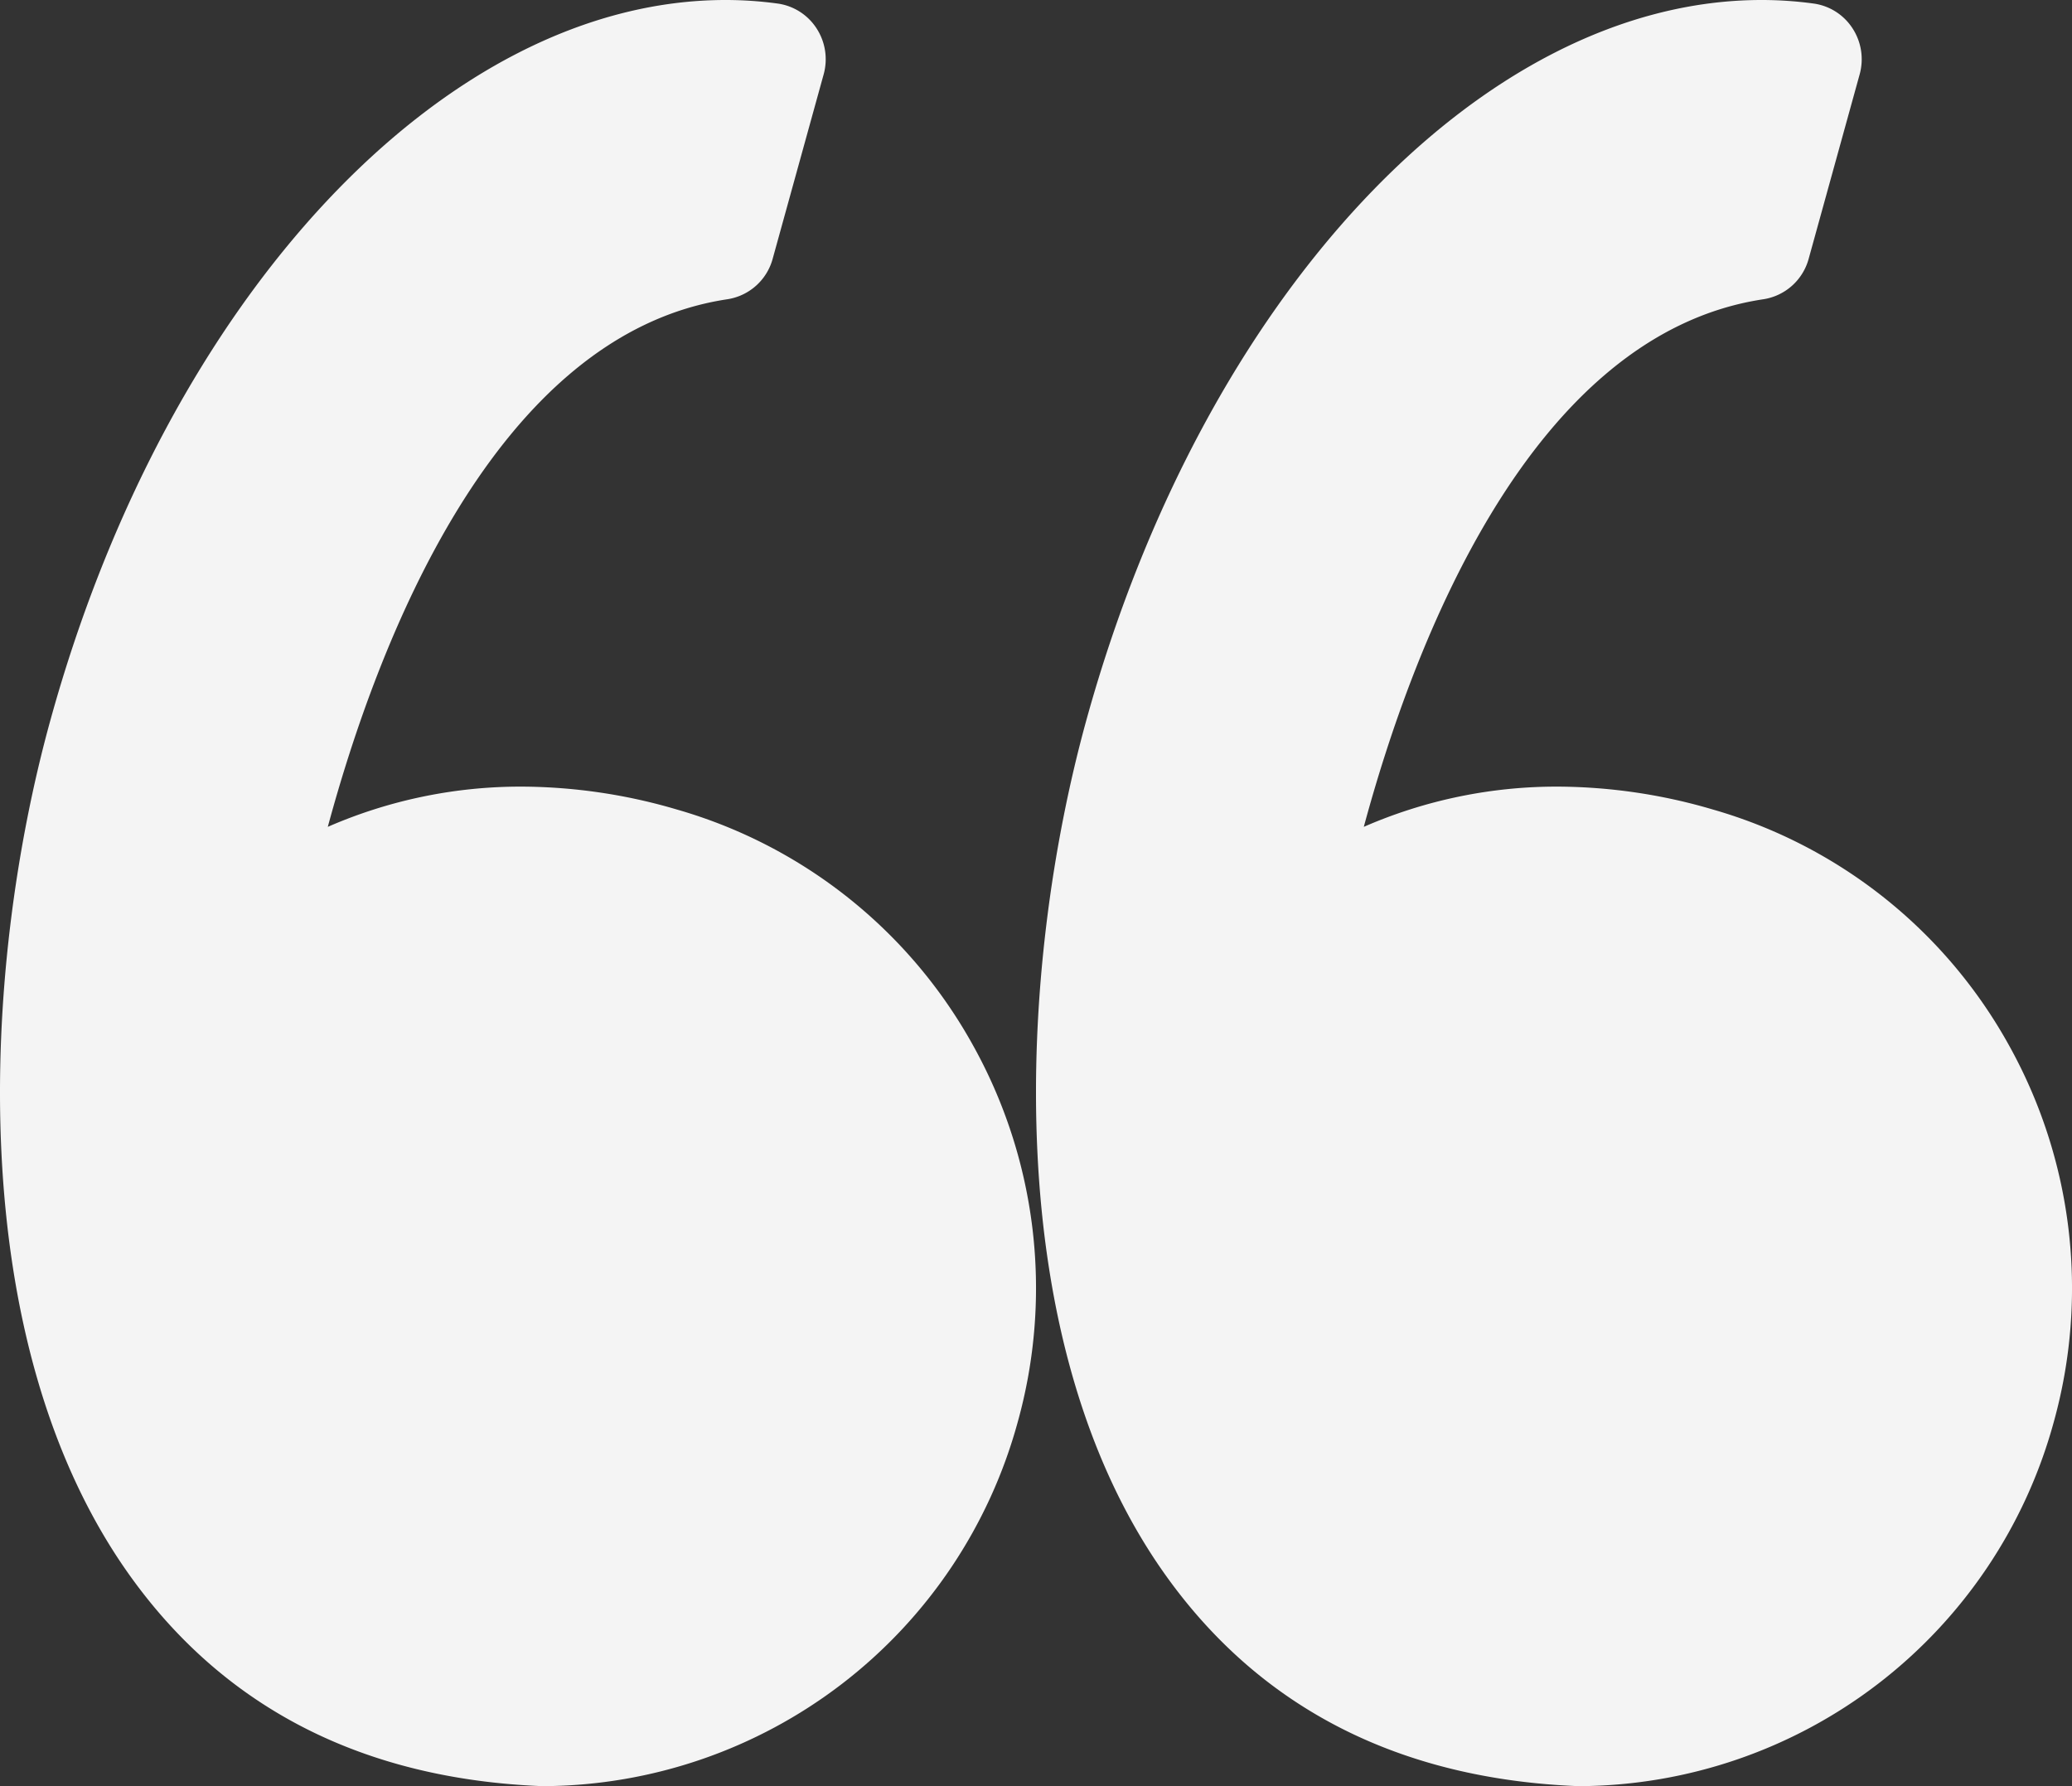
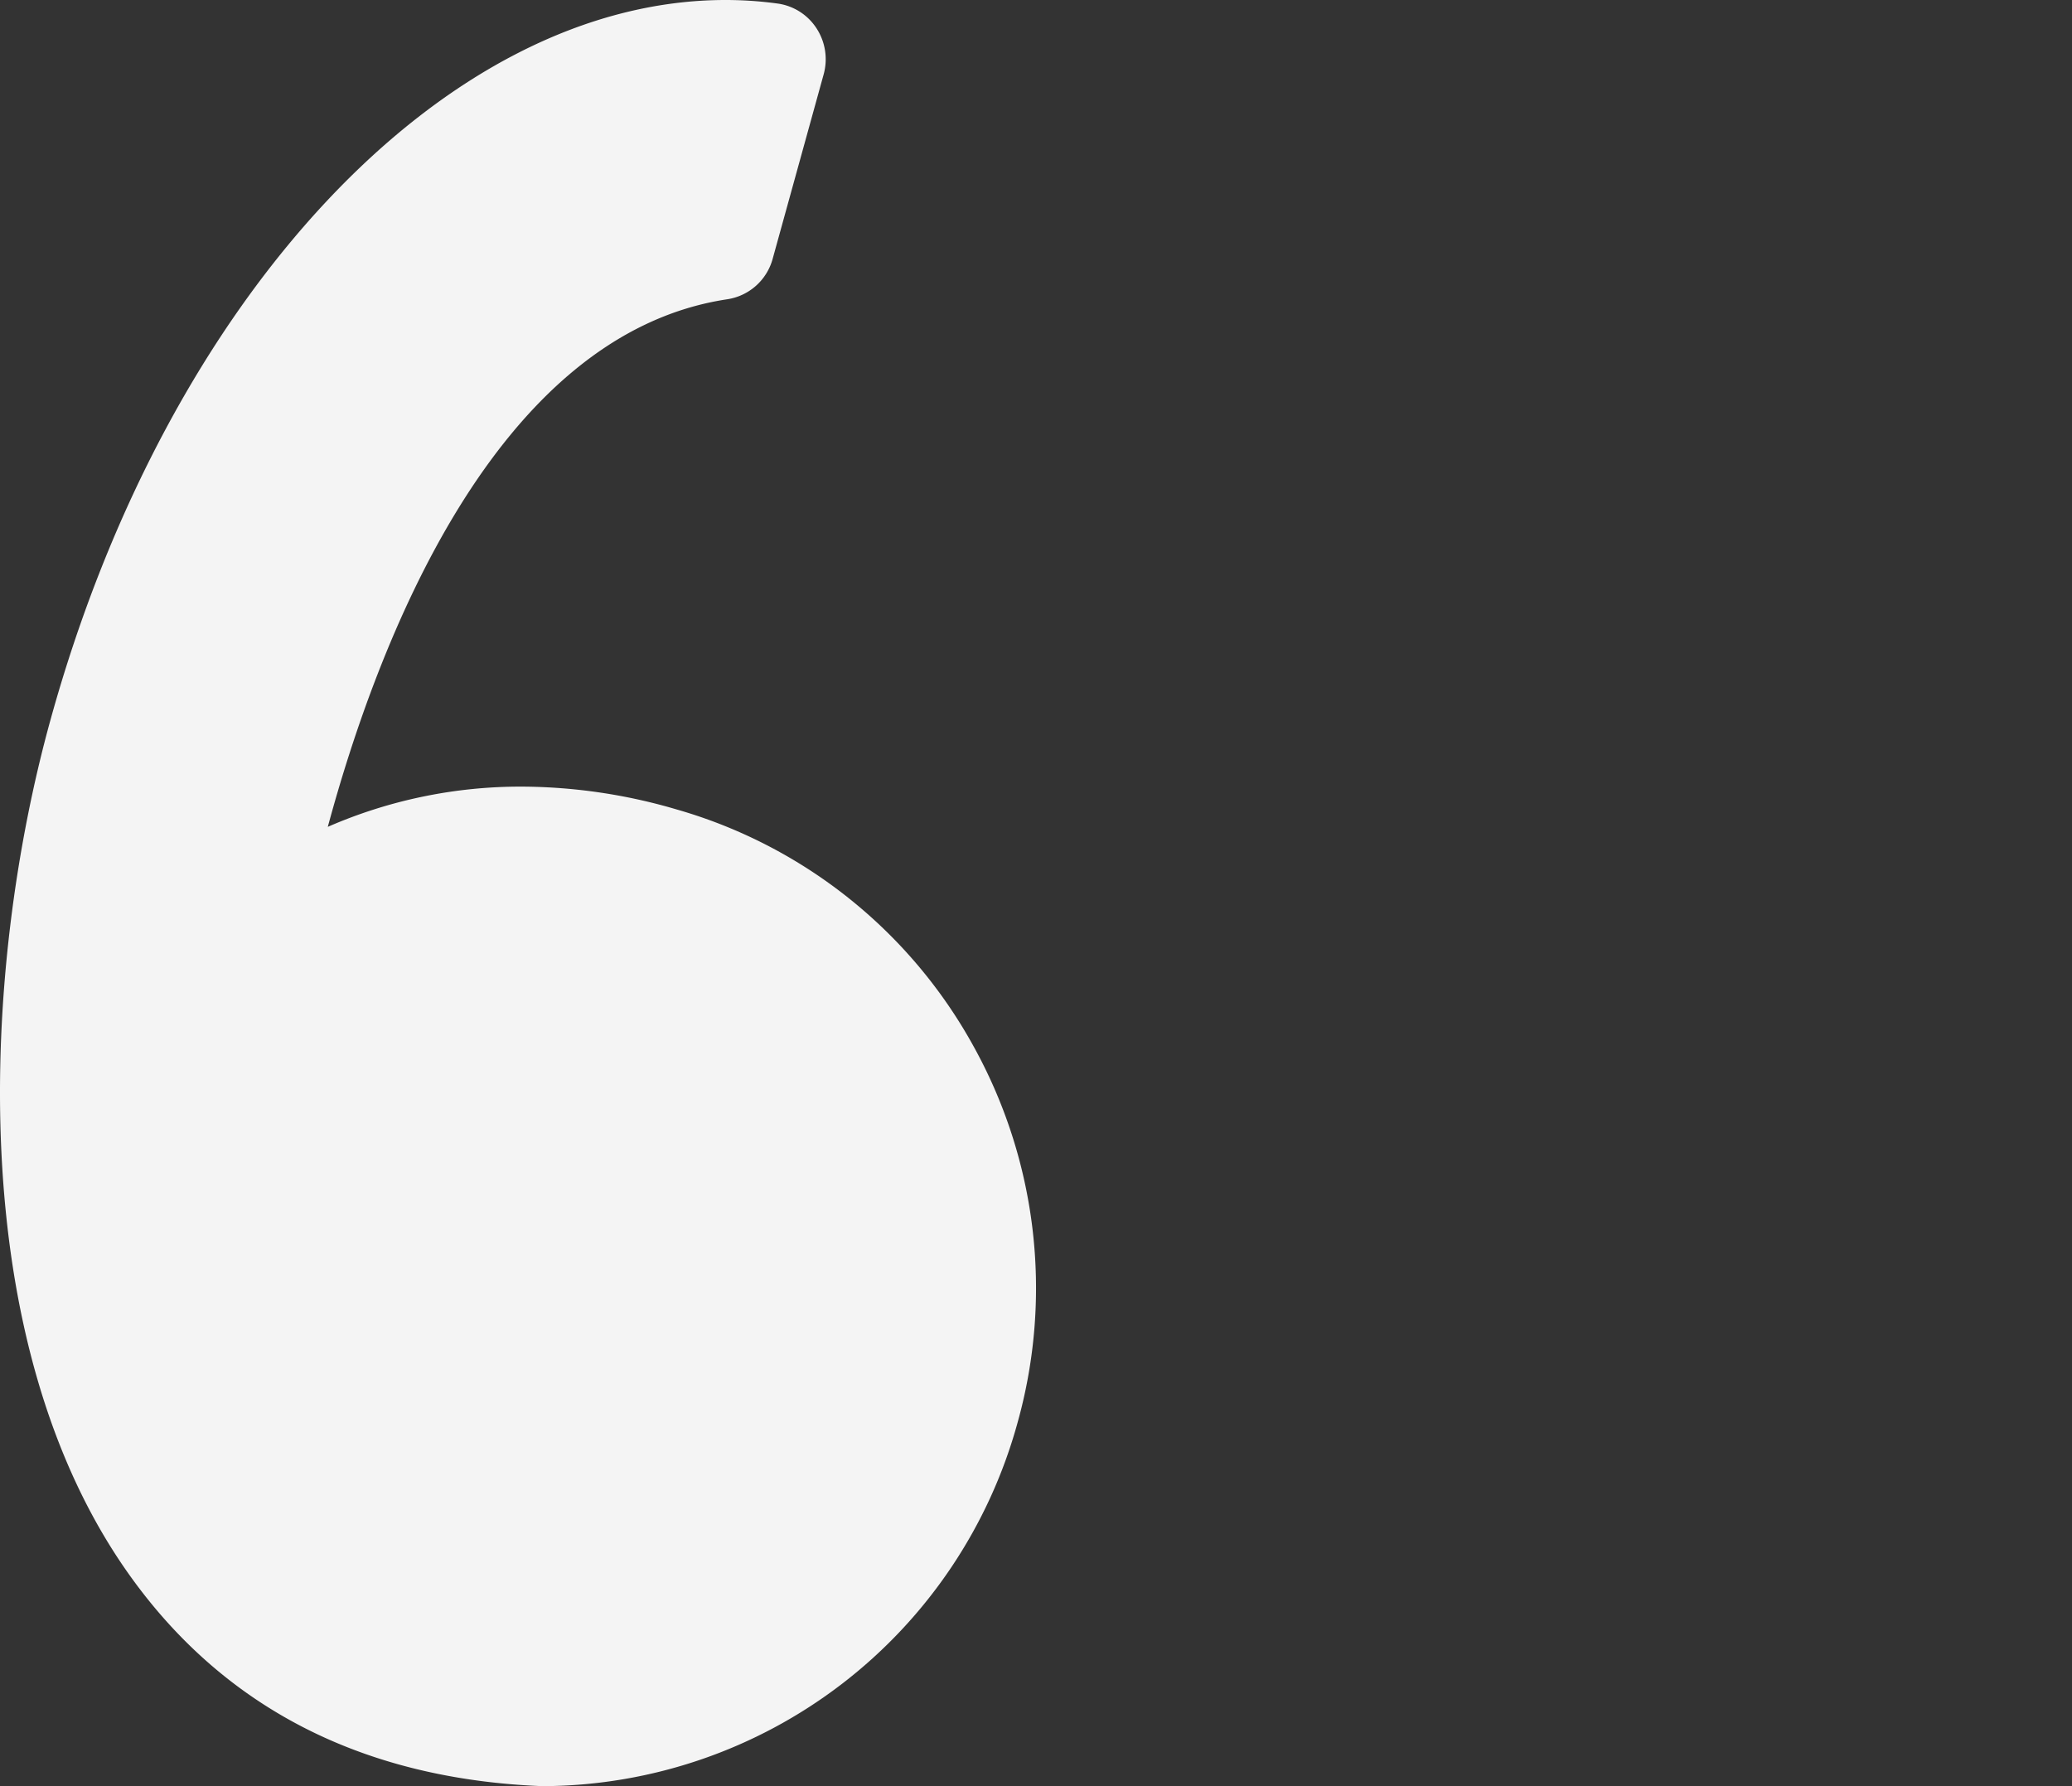
<svg xmlns="http://www.w3.org/2000/svg" id="flaticon1539375115-svg" width="58" height="50" viewBox="0 0 58 50">
  <rect x="0" y="0" width="58" height="50" fill="#333333" stroke="none" />
  <path id="Path" d="M18.944,22.66a15.518,15.518,0,0,0-4.334-.64,13.487,13.487,0,0,0-5.434,1.126C10.543,18.088,13.824,9.36,20.361,8.377a1.559,1.559,0,0,0,1.267-1.13l1.429-5.169a1.585,1.585,0,0,0-.2-1.284A1.551,1.551,0,0,0,21.772.1,10.73,10.73,0,0,0,20.31,0C12.464,0,4.694,8.284,1.415,20.145-.51,27.1-1.074,37.565,3.667,44.15,6.32,47.835,10.191,49.8,15.171,50h.061A13.837,13.837,0,0,0,28.485,39.82a13.977,13.977,0,0,0-1.262-10.583A13.831,13.831,0,0,0,18.944,22.66Z" fill="#f4f4f4" />
-   <path id="Path-2" data-name="Path" d="M27.223,29.238a13.83,13.83,0,0,0-8.279-6.578,15.518,15.518,0,0,0-4.333-.64,13.491,13.491,0,0,0-5.435,1.126C10.542,18.088,13.824,9.36,20.361,8.377a1.56,1.56,0,0,0,1.267-1.13l1.429-5.169a1.585,1.585,0,0,0-.2-1.284A1.549,1.549,0,0,0,21.772.1,10.717,10.717,0,0,0,20.311,0C12.464,0,4.694,8.284,1.414,20.144-.51,27.1-1.074,37.565,3.668,44.151,6.32,47.835,10.191,49.8,15.172,50h.061A13.838,13.838,0,0,0,28.486,39.82,13.985,13.985,0,0,0,27.223,29.238Z" transform="translate(29)" fill="#f4f4f4" />
</svg>